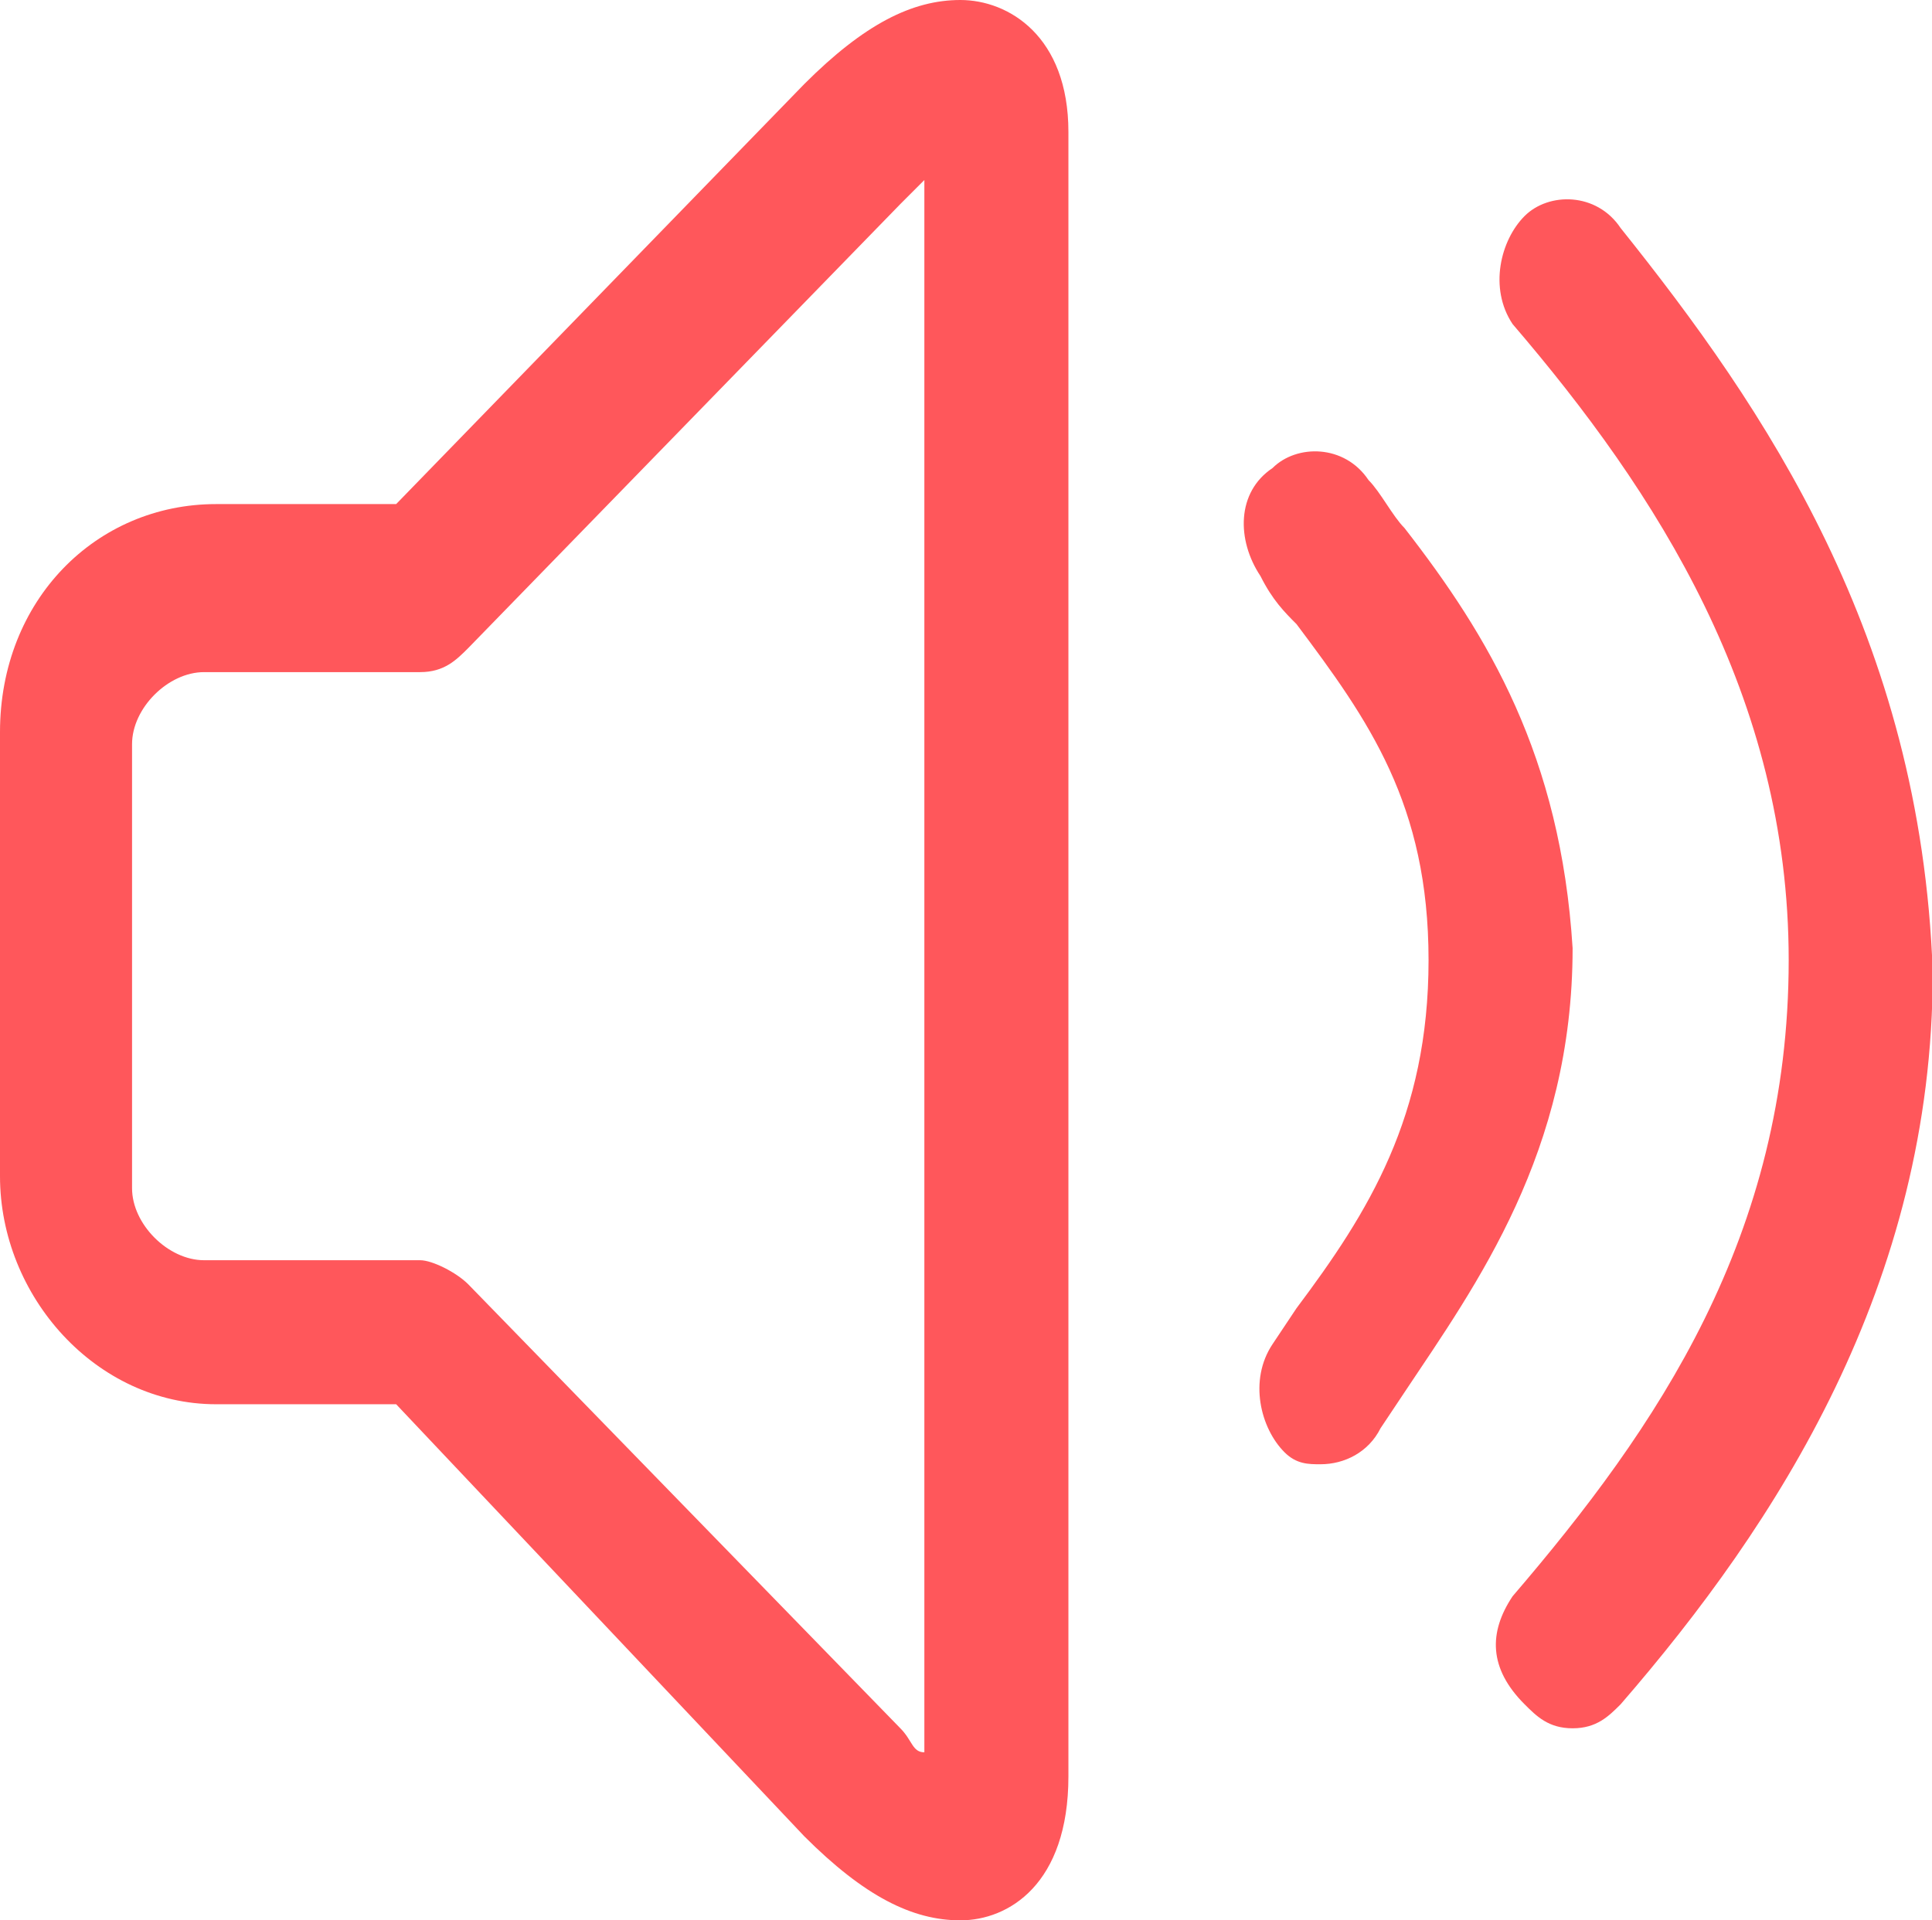
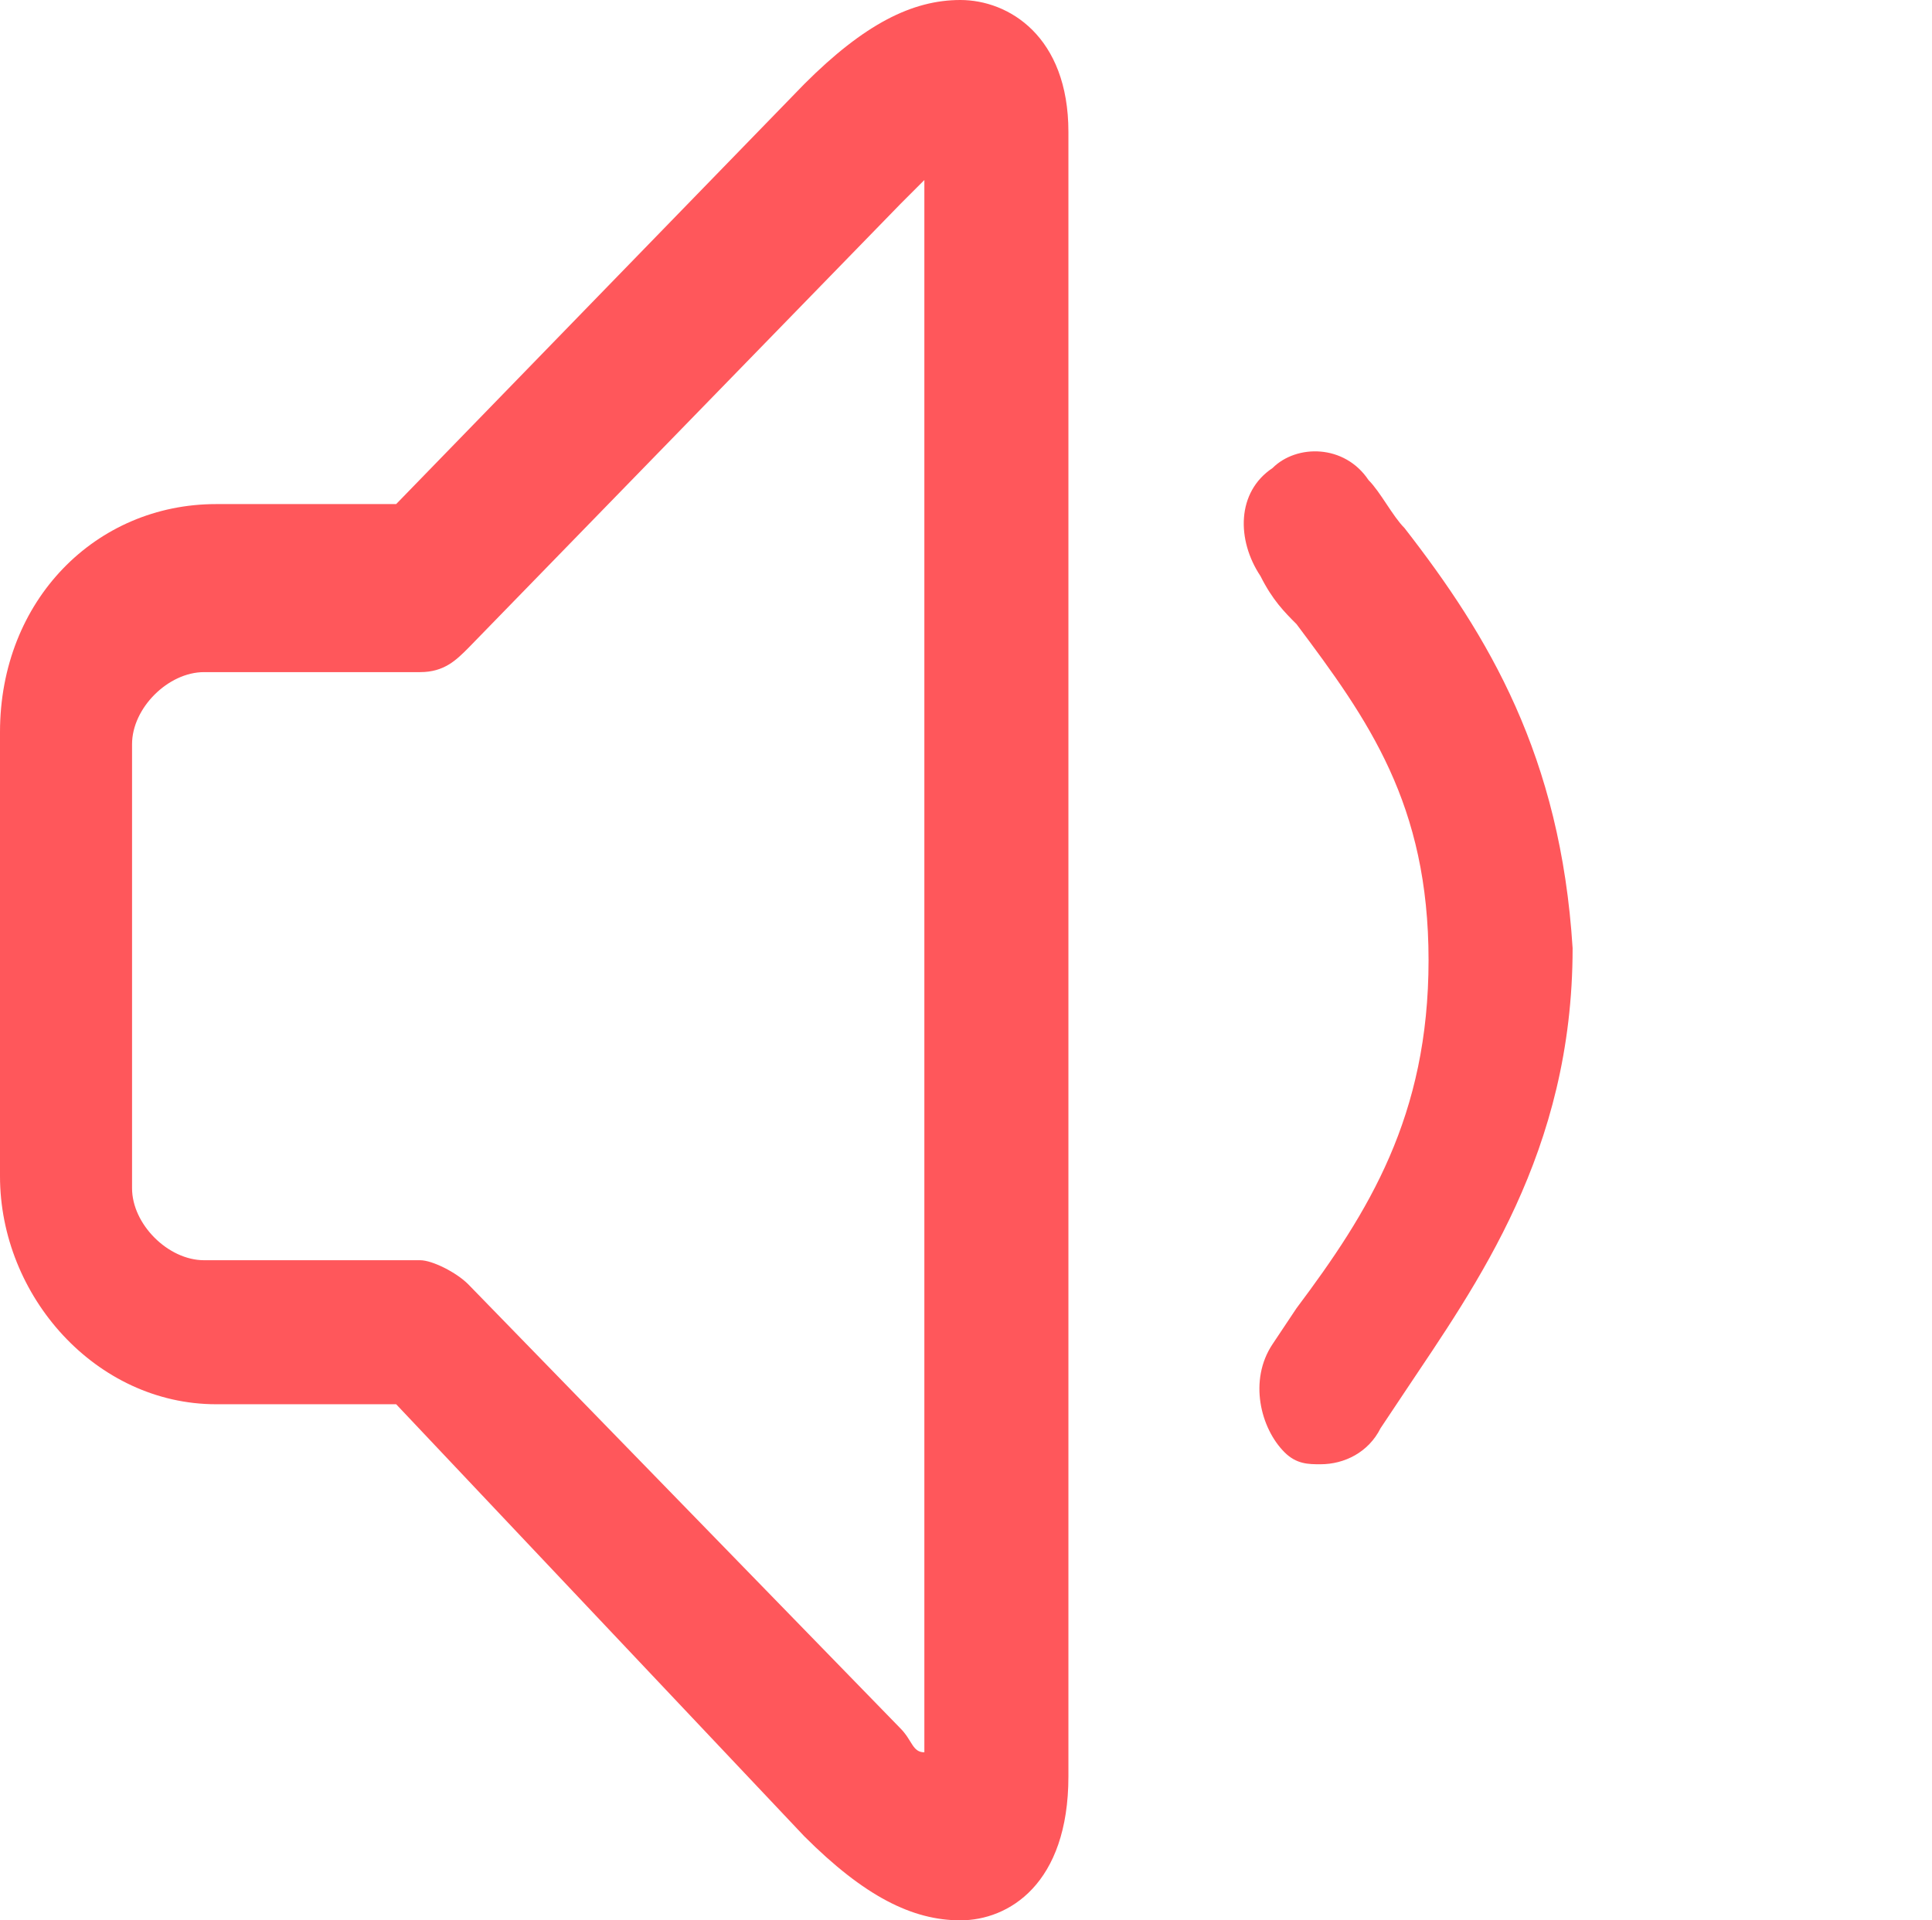
<svg xmlns="http://www.w3.org/2000/svg" t="1721788942001" class="icon" viewBox="0 0 1030 1024" version="1.1" p-id="6907" width="201.172" height="200">
  <path d="M748.8 281.6c-6.4-6.4-12.8-19.2-19.2-25.6-12.8-19.2-38.4-19.2-51.2-6.4-19.2 12.8-19.2 38.4-6.4 57.6 6.4 12.8 12.8 19.2 19.2 25.6 38.4 51.2 70.4 96 70.4 179.2s-32 134.4-70.4 185.6l-12.8 19.2c-12.8 19.2-6.4 44.8 6.4 57.6 6.4 6.4 12.8 6.4 19.2 6.4 12.8 0 25.6-6.4 32-19.2l12.8-19.2c38.4-57.6 89.6-128 89.6-236.8-6.4-102.4-44.8-166.4-89.6-224zM512 0c-25.6 0-51.2 12.8-83.2 44.8l-217.6 224h-96c-64 0-115.2 51.2-115.2 121.6v236.8c0 64 51.2 121.6 115.2 121.6h96l217.6 230.4c32 32 57.6 44.8 83.2 44.8s57.6-19.2 57.6-76.8v-876.8c0-51.2-32-70.4-57.6-70.4z m-19.2 934.4c-6.4 0-6.4-6.4-12.8-12.8l-230.4-236.8c-6.4-6.4-19.2-12.8-25.6-12.8h-115.2c-19.2 0-38.4-19.2-38.4-38.4v-236.8c0-19.2 19.2-38.4 38.4-38.4h115.2c12.8 0 19.2-6.4 25.6-12.8l230.4-236.8 12.8-12.8v838.4z" fill="#ff575b" p-id="6908" />
-   <path d="M864 121.6c-12.8-19.2-38.4-19.2-51.2-6.4s-19.2 38.4-6.4 57.6c76.8 89.6 147.2 198.4 147.2 339.2 0 147.2-70.4 249.6-147.2 339.2-12.8 19.2-12.8 38.4 6.4 57.6 6.4 6.4 12.8 12.8 25.6 12.8s19.2-6.4 25.6-12.8c83.2-96 166.4-224 166.4-390.4-6.4-179.2-89.6-300.8-166.4-396.8z" fill="#ff575b" p-id="6909" />
</svg>